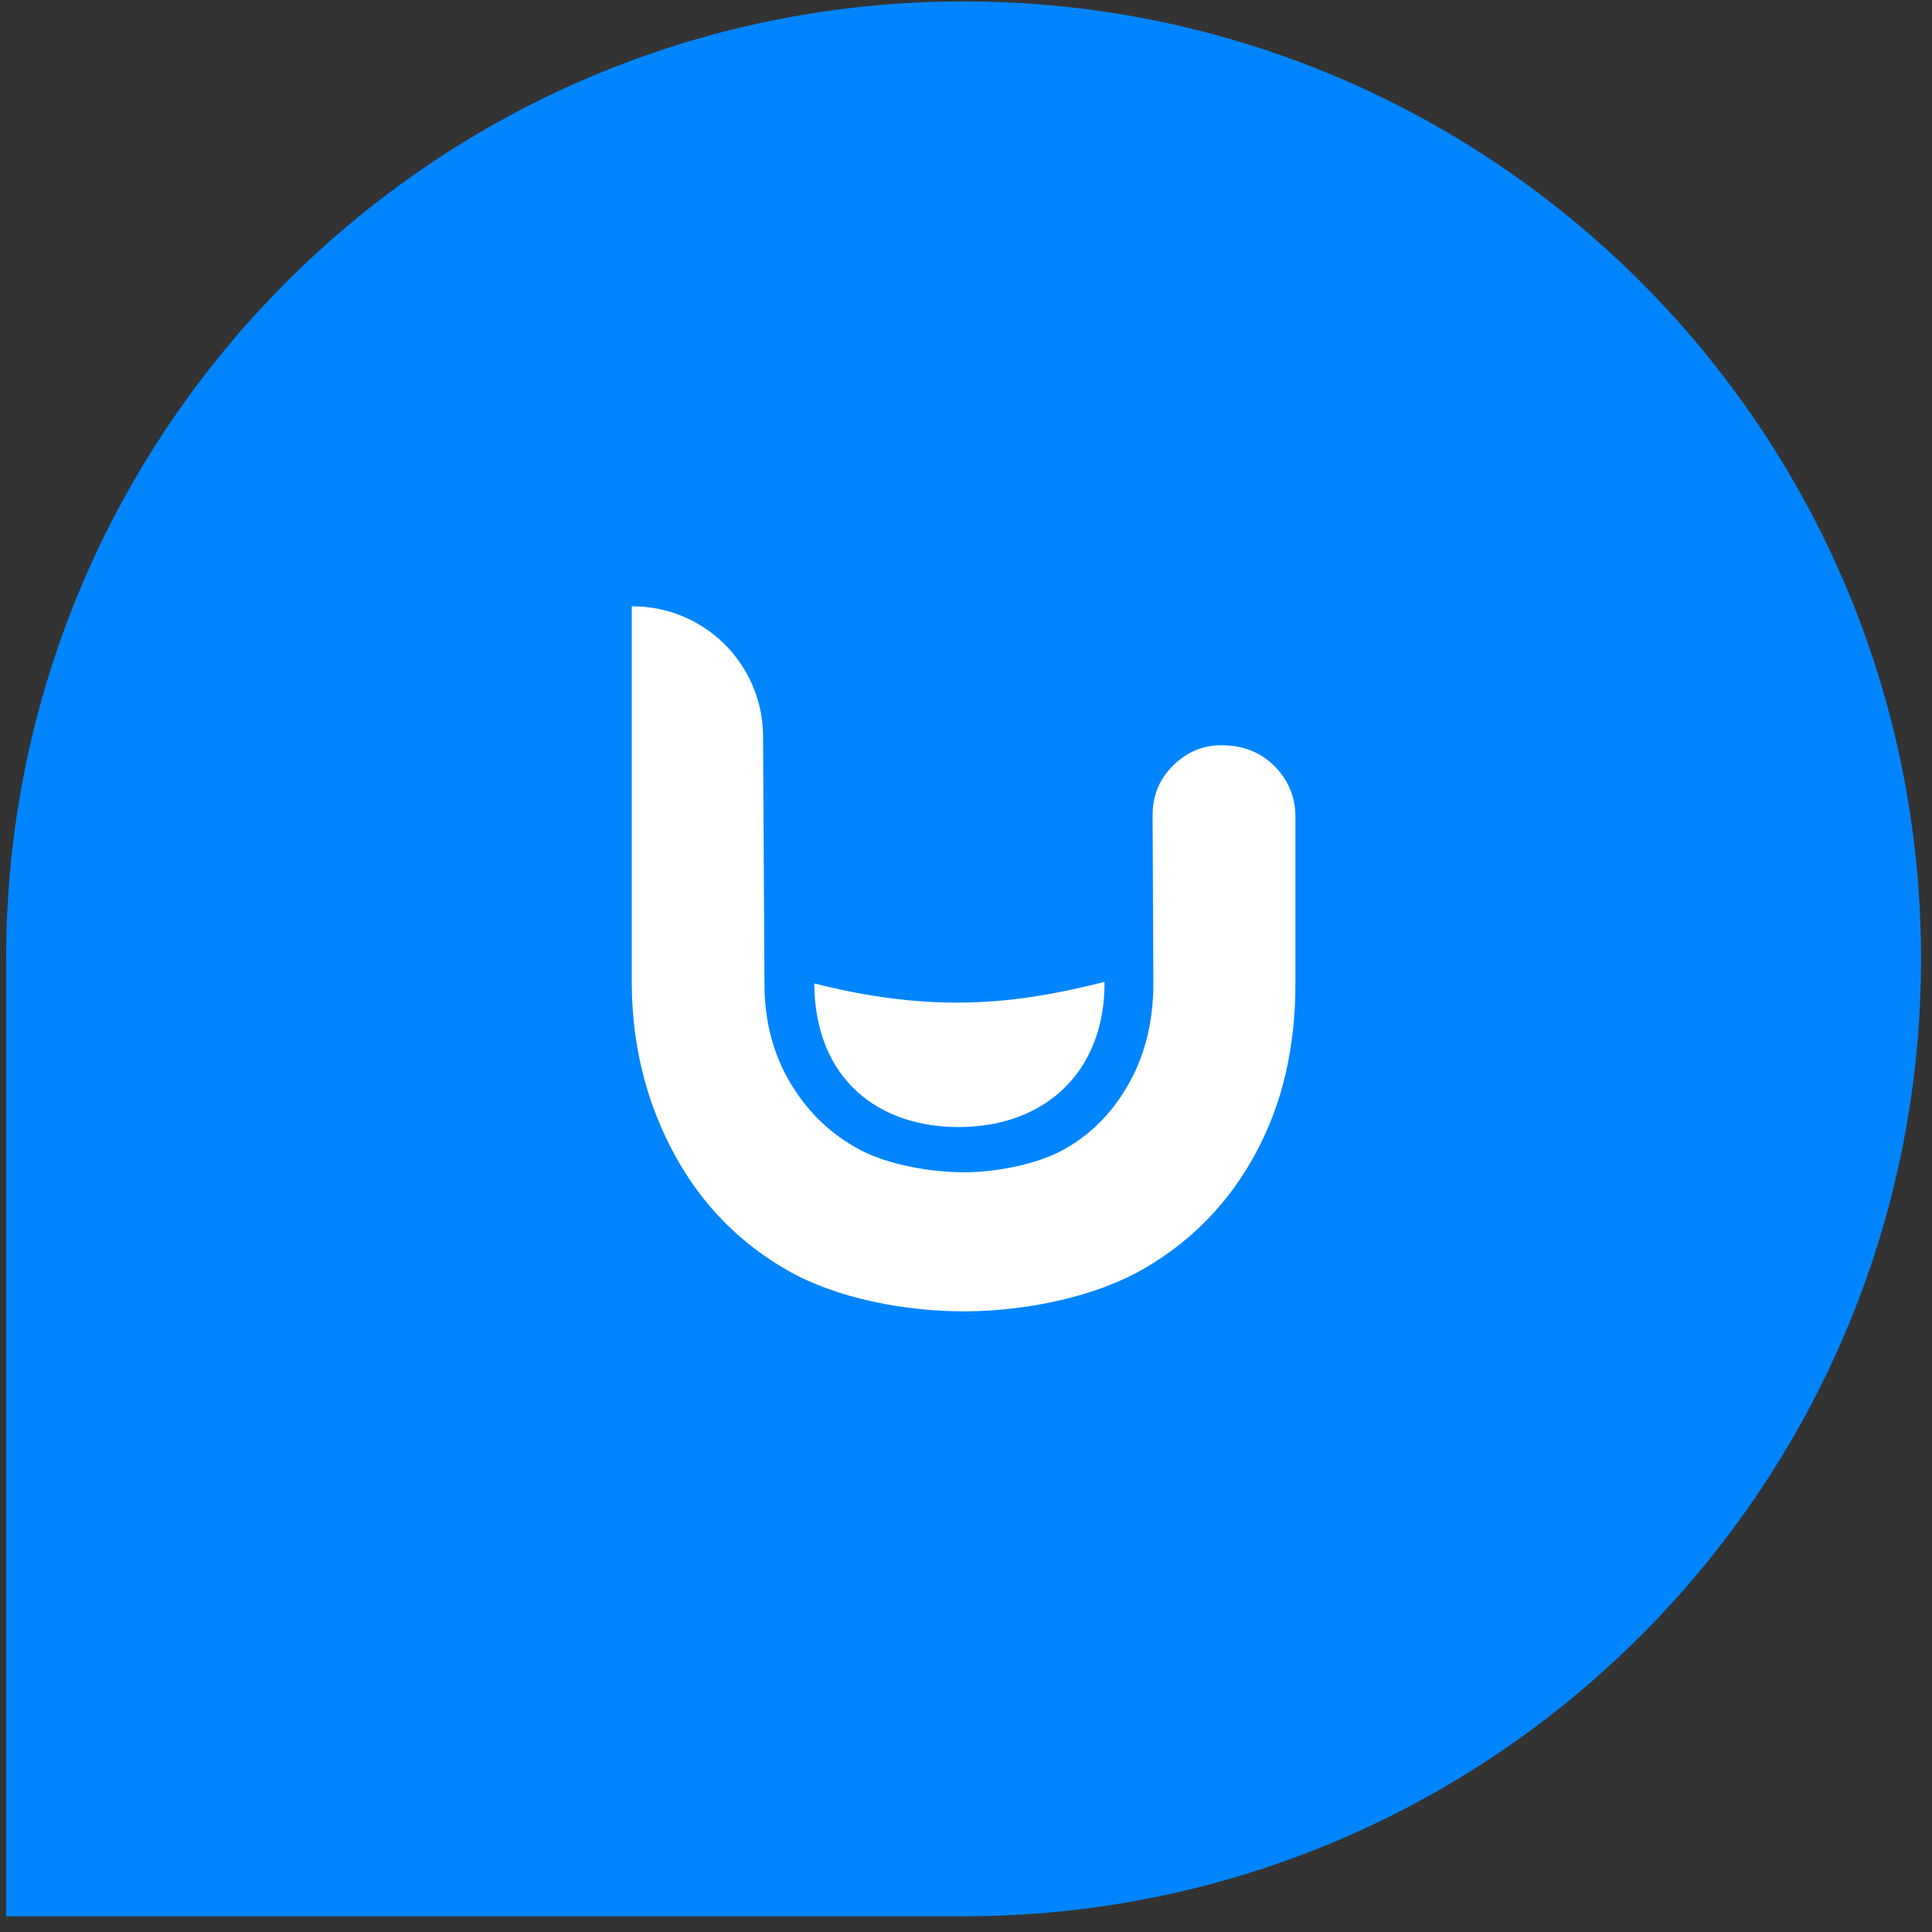
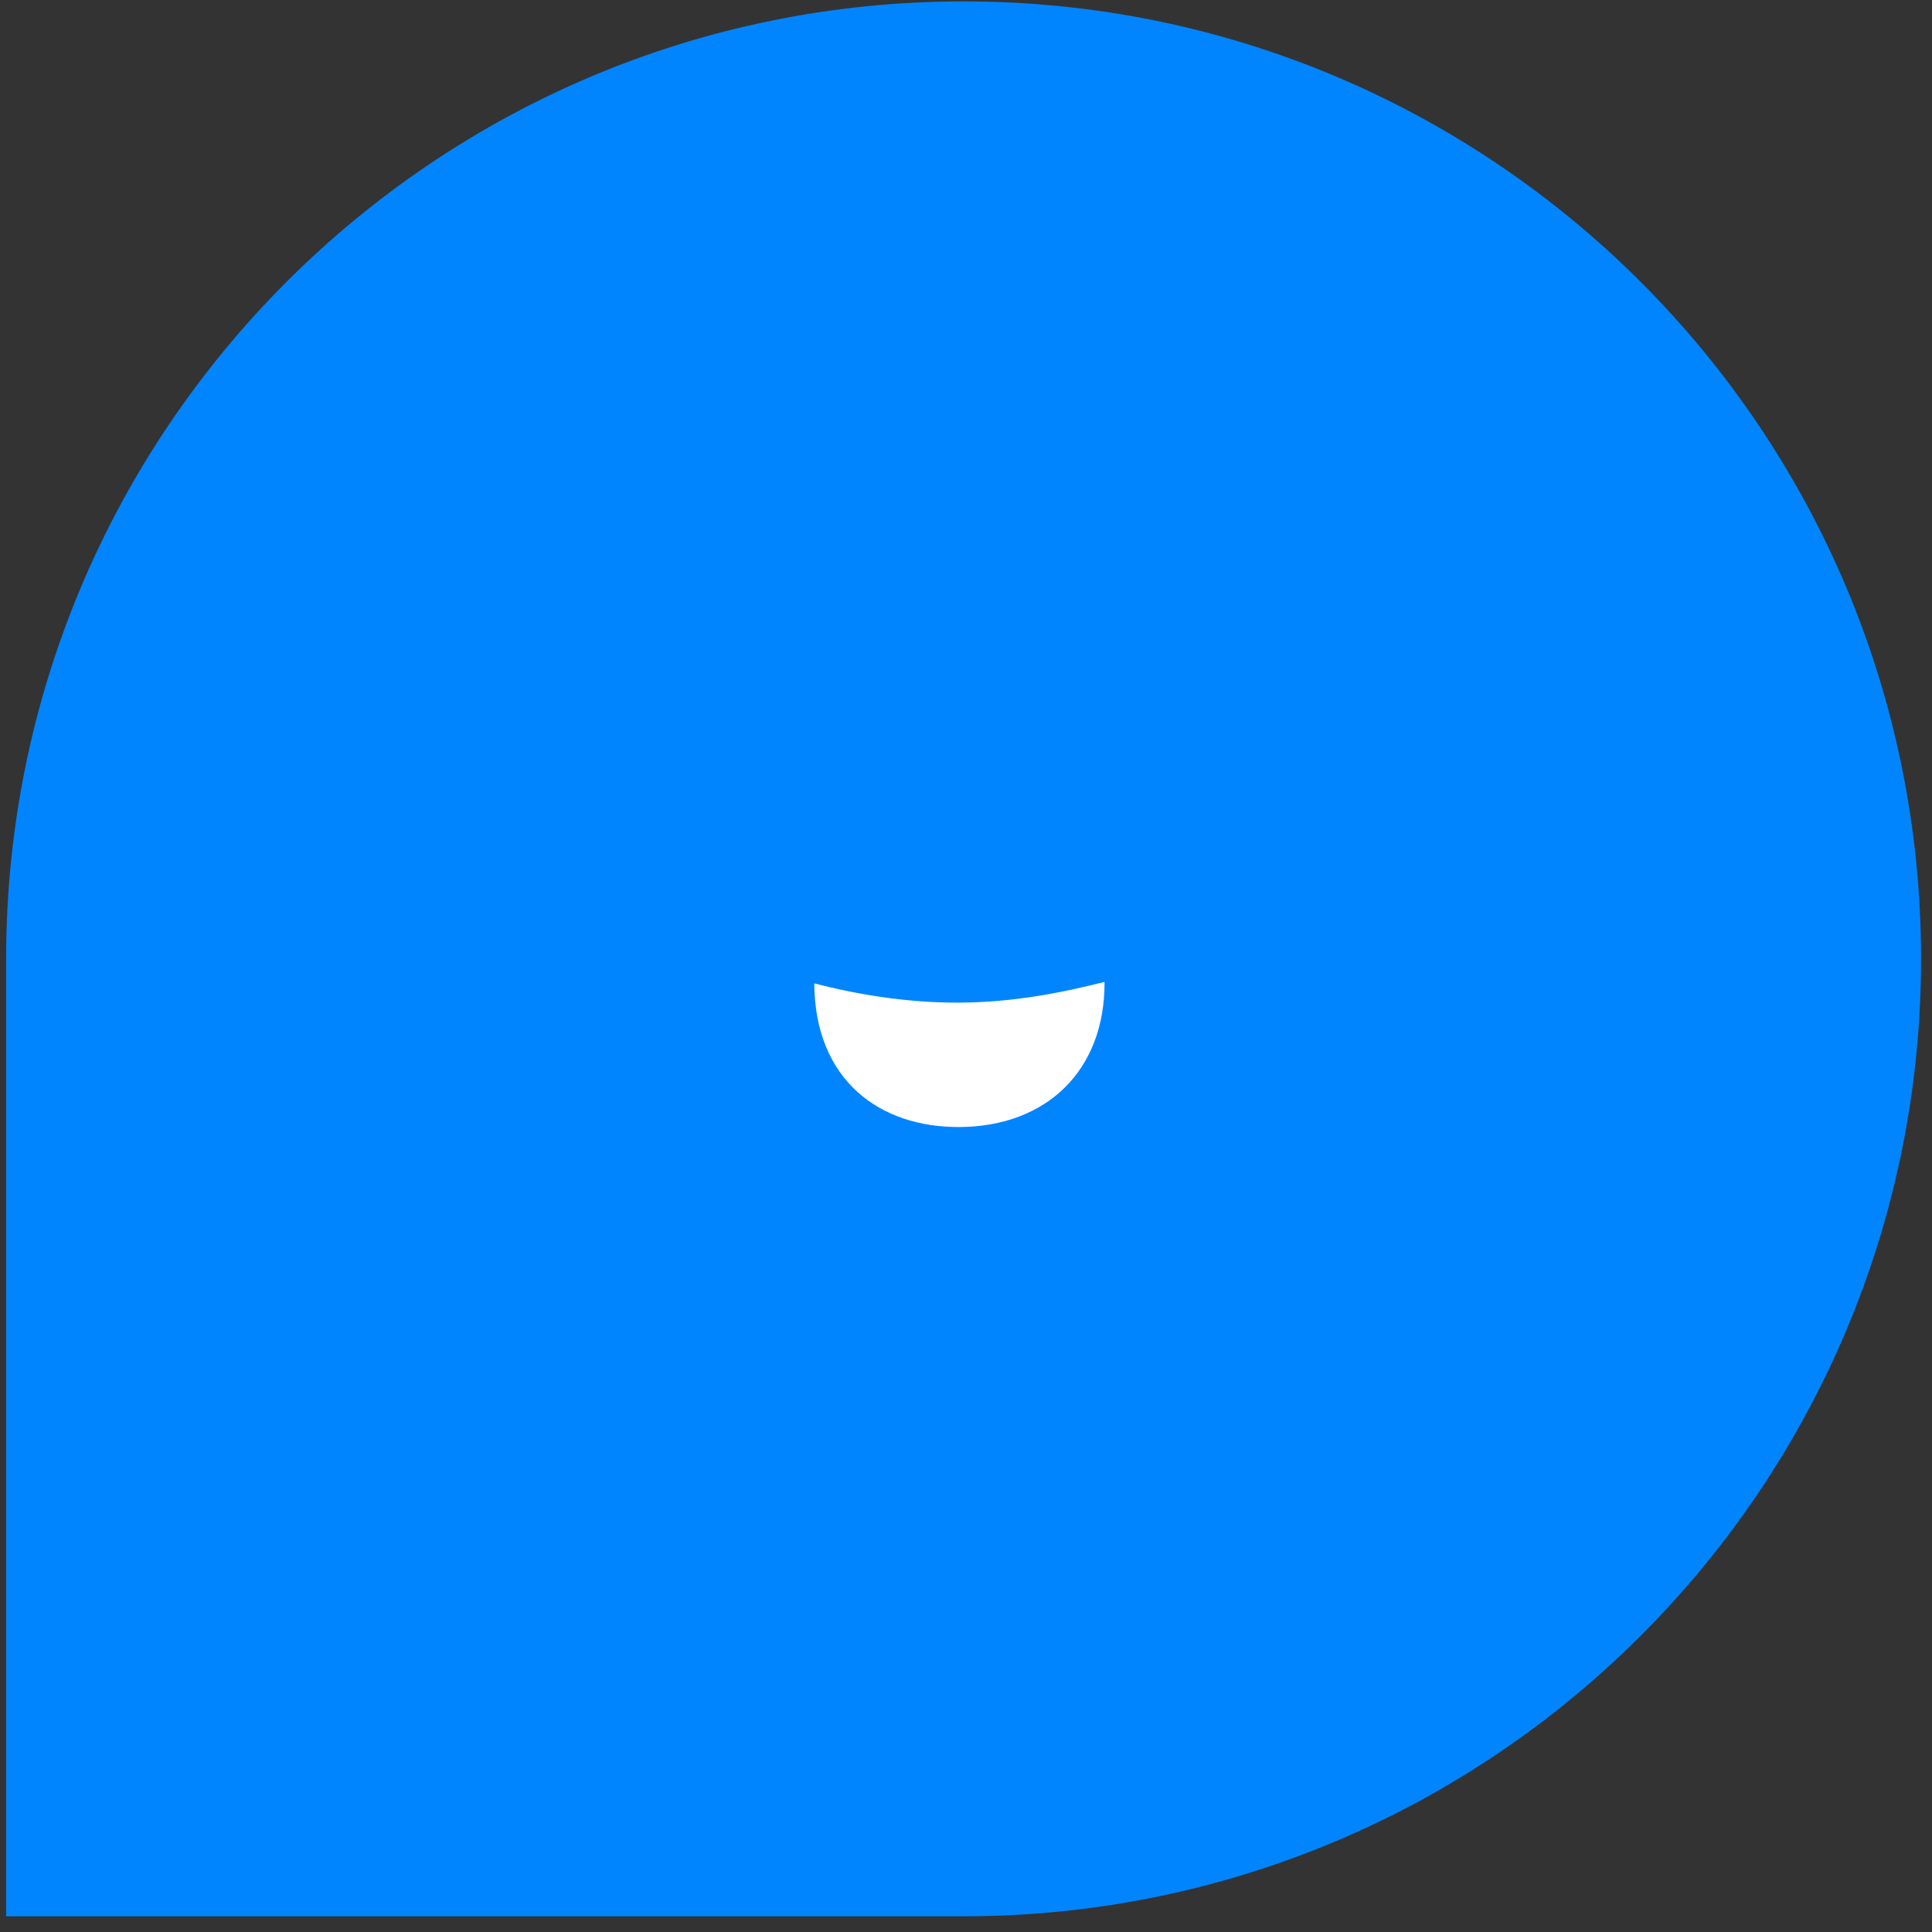
<svg xmlns="http://www.w3.org/2000/svg" width="113" height="113" viewBox="0 0 113 113" fill="none">
  <rect x="0" y="0" width="113" height="113" fill="#333333" stroke="none" />
  <path d="M0.359 56.081C0.359 25.153 25.431 0.081 56.359 0.081C87.287 0.081 112.359 25.153 112.359 56.081C112.359 87.009 87.287 112.081 56.359 112.081H0.359V56.081Z" fill="#0085FF" />
-   <path fill-rule="evenodd" clip-rule="evenodd" d="M36.997 35.464H36.952V57.59C36.974 61.344 37.898 64.698 39.479 67.578C41.058 70.461 43.255 72.7 46.076 74.311C48.895 75.922 52.88 76.712 56.492 76.698C60.109 76.672 64.094 75.837 66.922 74.195C69.743 72.556 71.928 70.287 73.479 67.388C75.025 64.492 75.79 61.172 75.766 57.422V47.727C75.761 46.553 75.3 45.542 74.488 44.755C73.678 43.972 72.655 43.581 71.403 43.59C70.332 43.595 69.397 43.996 68.596 44.791C67.801 45.585 67.402 46.567 67.414 47.742L67.457 57.429C67.475 59.598 67.017 61.566 66.089 63.263C65.16 64.961 63.909 66.269 62.327 67.177C60.748 68.093 58.28 68.556 56.449 68.565C54.528 68.579 51.966 68.14 50.289 67.246C48.61 66.354 47.261 65.061 46.247 63.374C45.236 61.687 44.718 59.761 44.713 57.592L44.63 43.044C44.606 38.852 41.198 35.464 37.002 35.464H36.997Z" fill="white" />
  <path fill-rule="evenodd" clip-rule="evenodd" d="M47.625 57.519C47.662 63.159 51.428 65.943 56.114 65.919C61.227 65.891 64.632 62.596 64.603 57.43C61.989 58.089 59.233 58.625 56.114 58.642C52.993 58.658 50.091 58.15 47.625 57.519Z" fill="white" />
</svg>